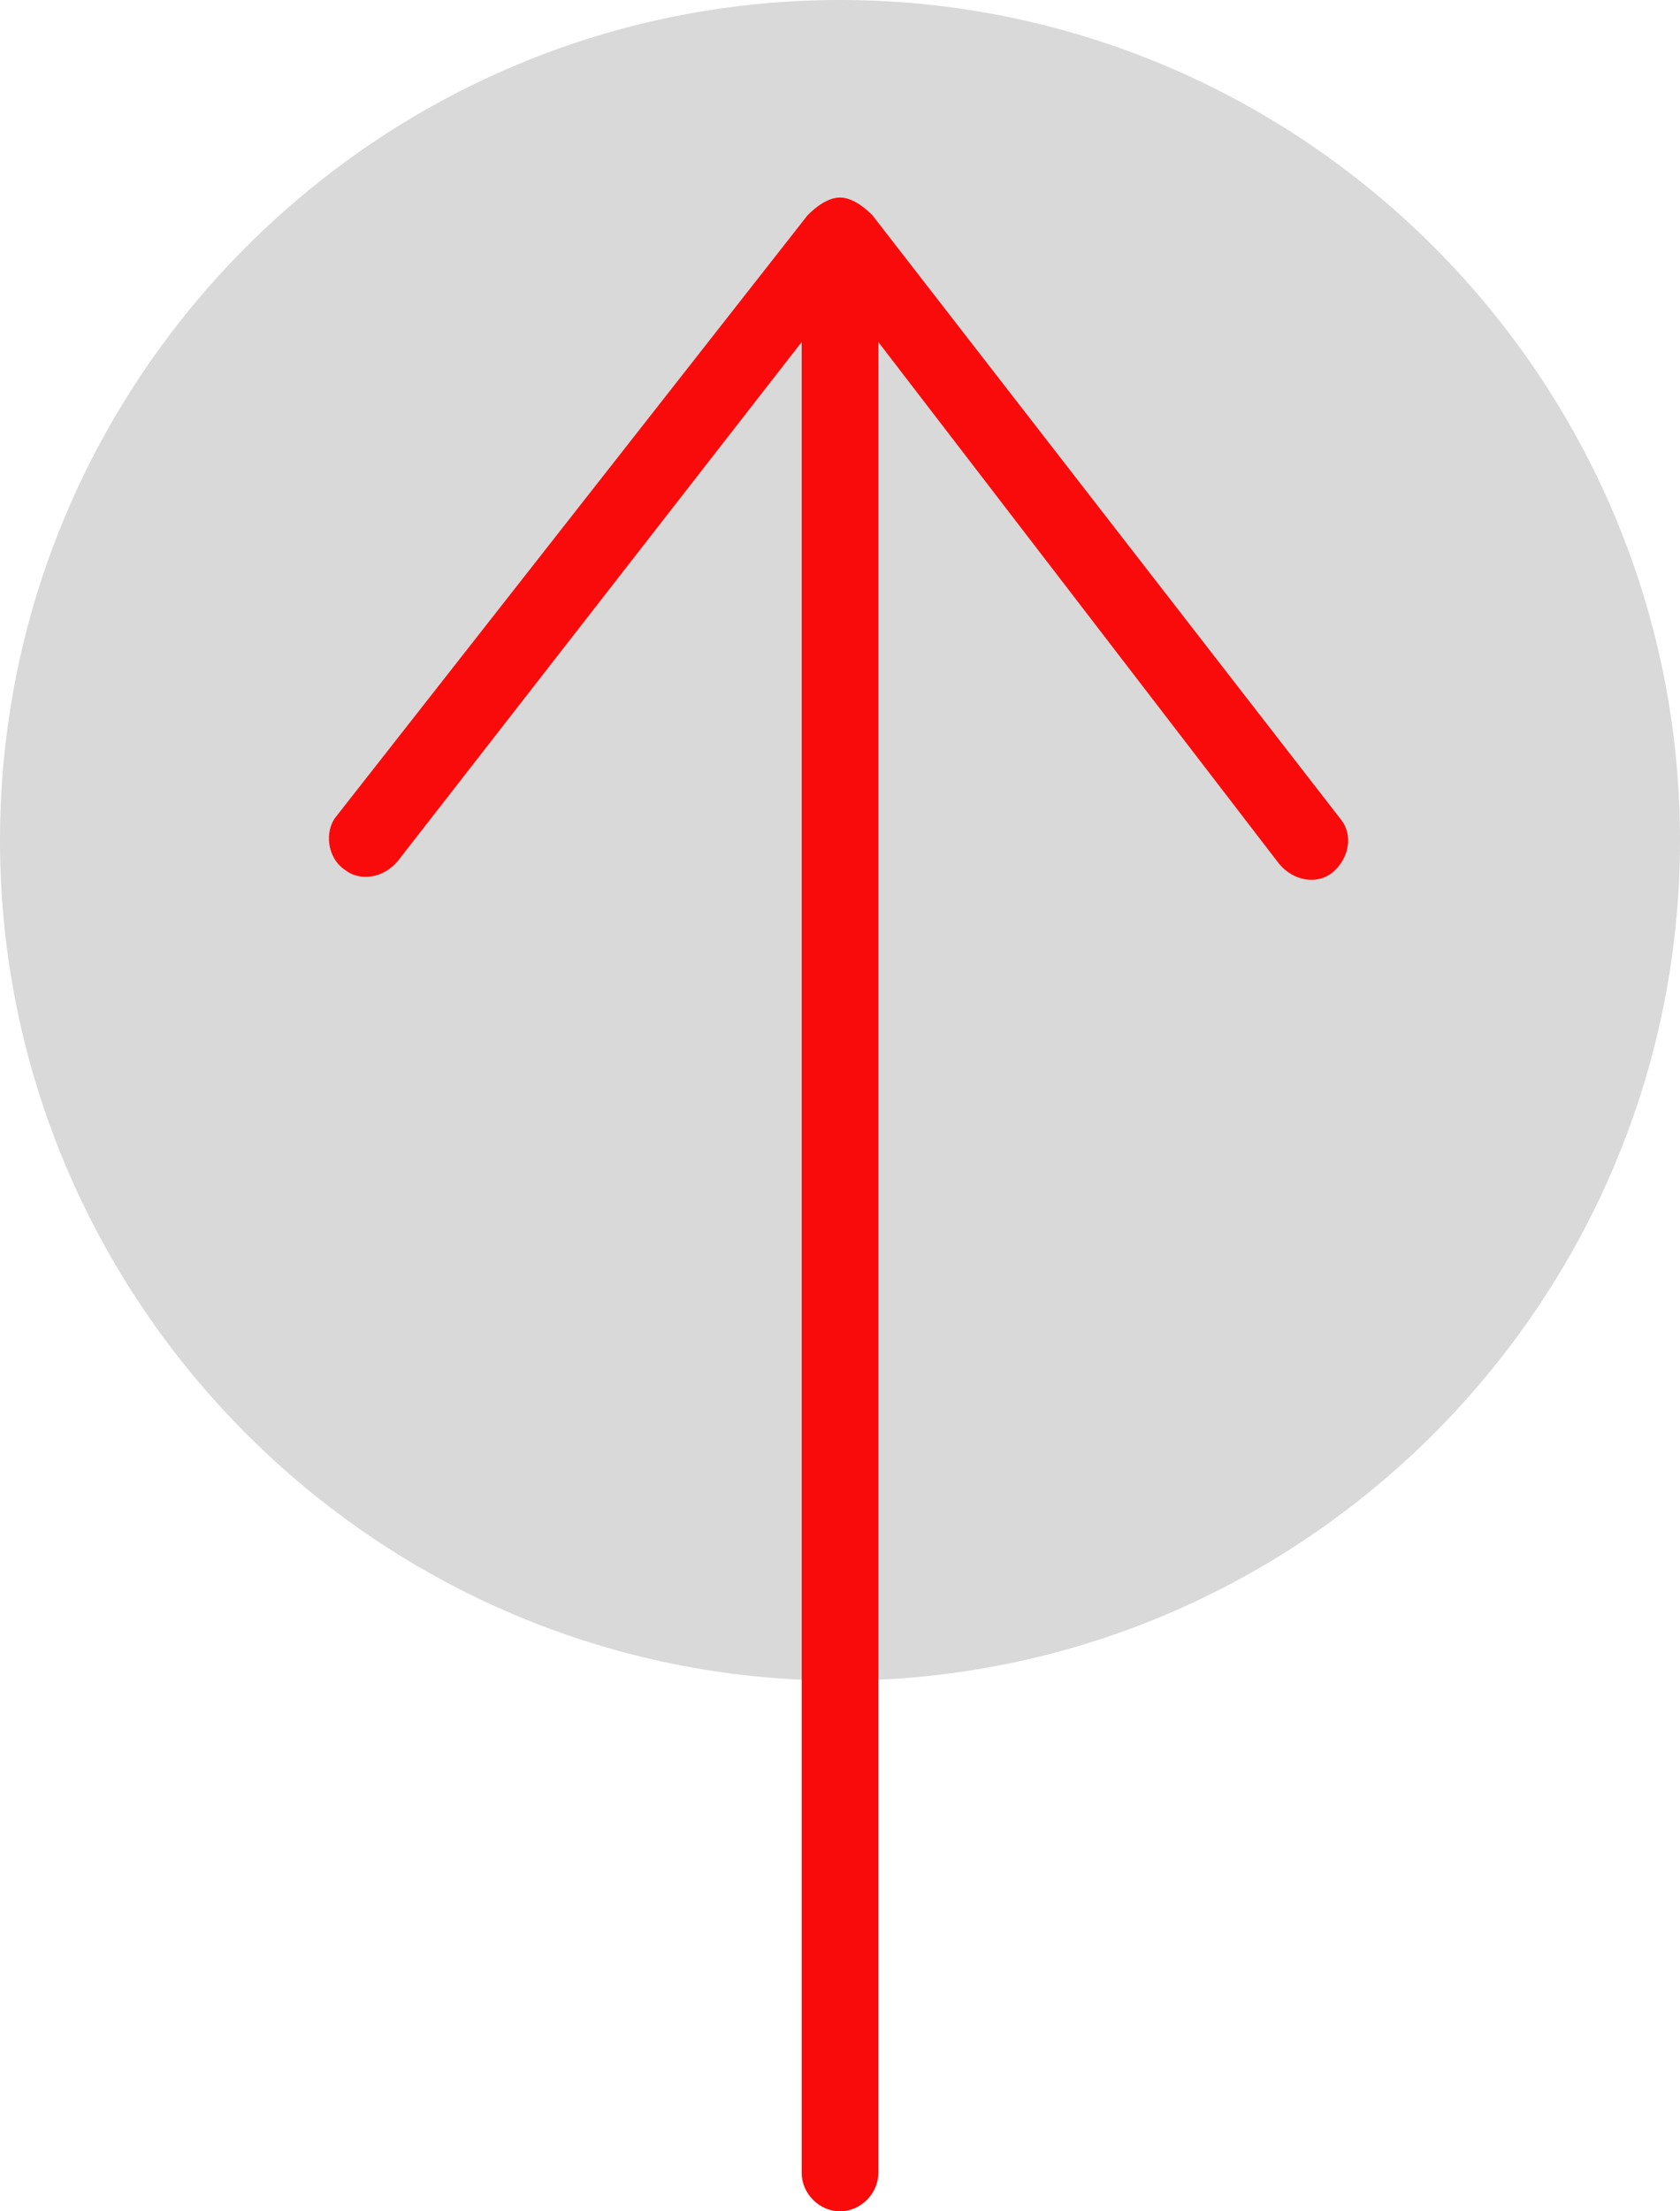
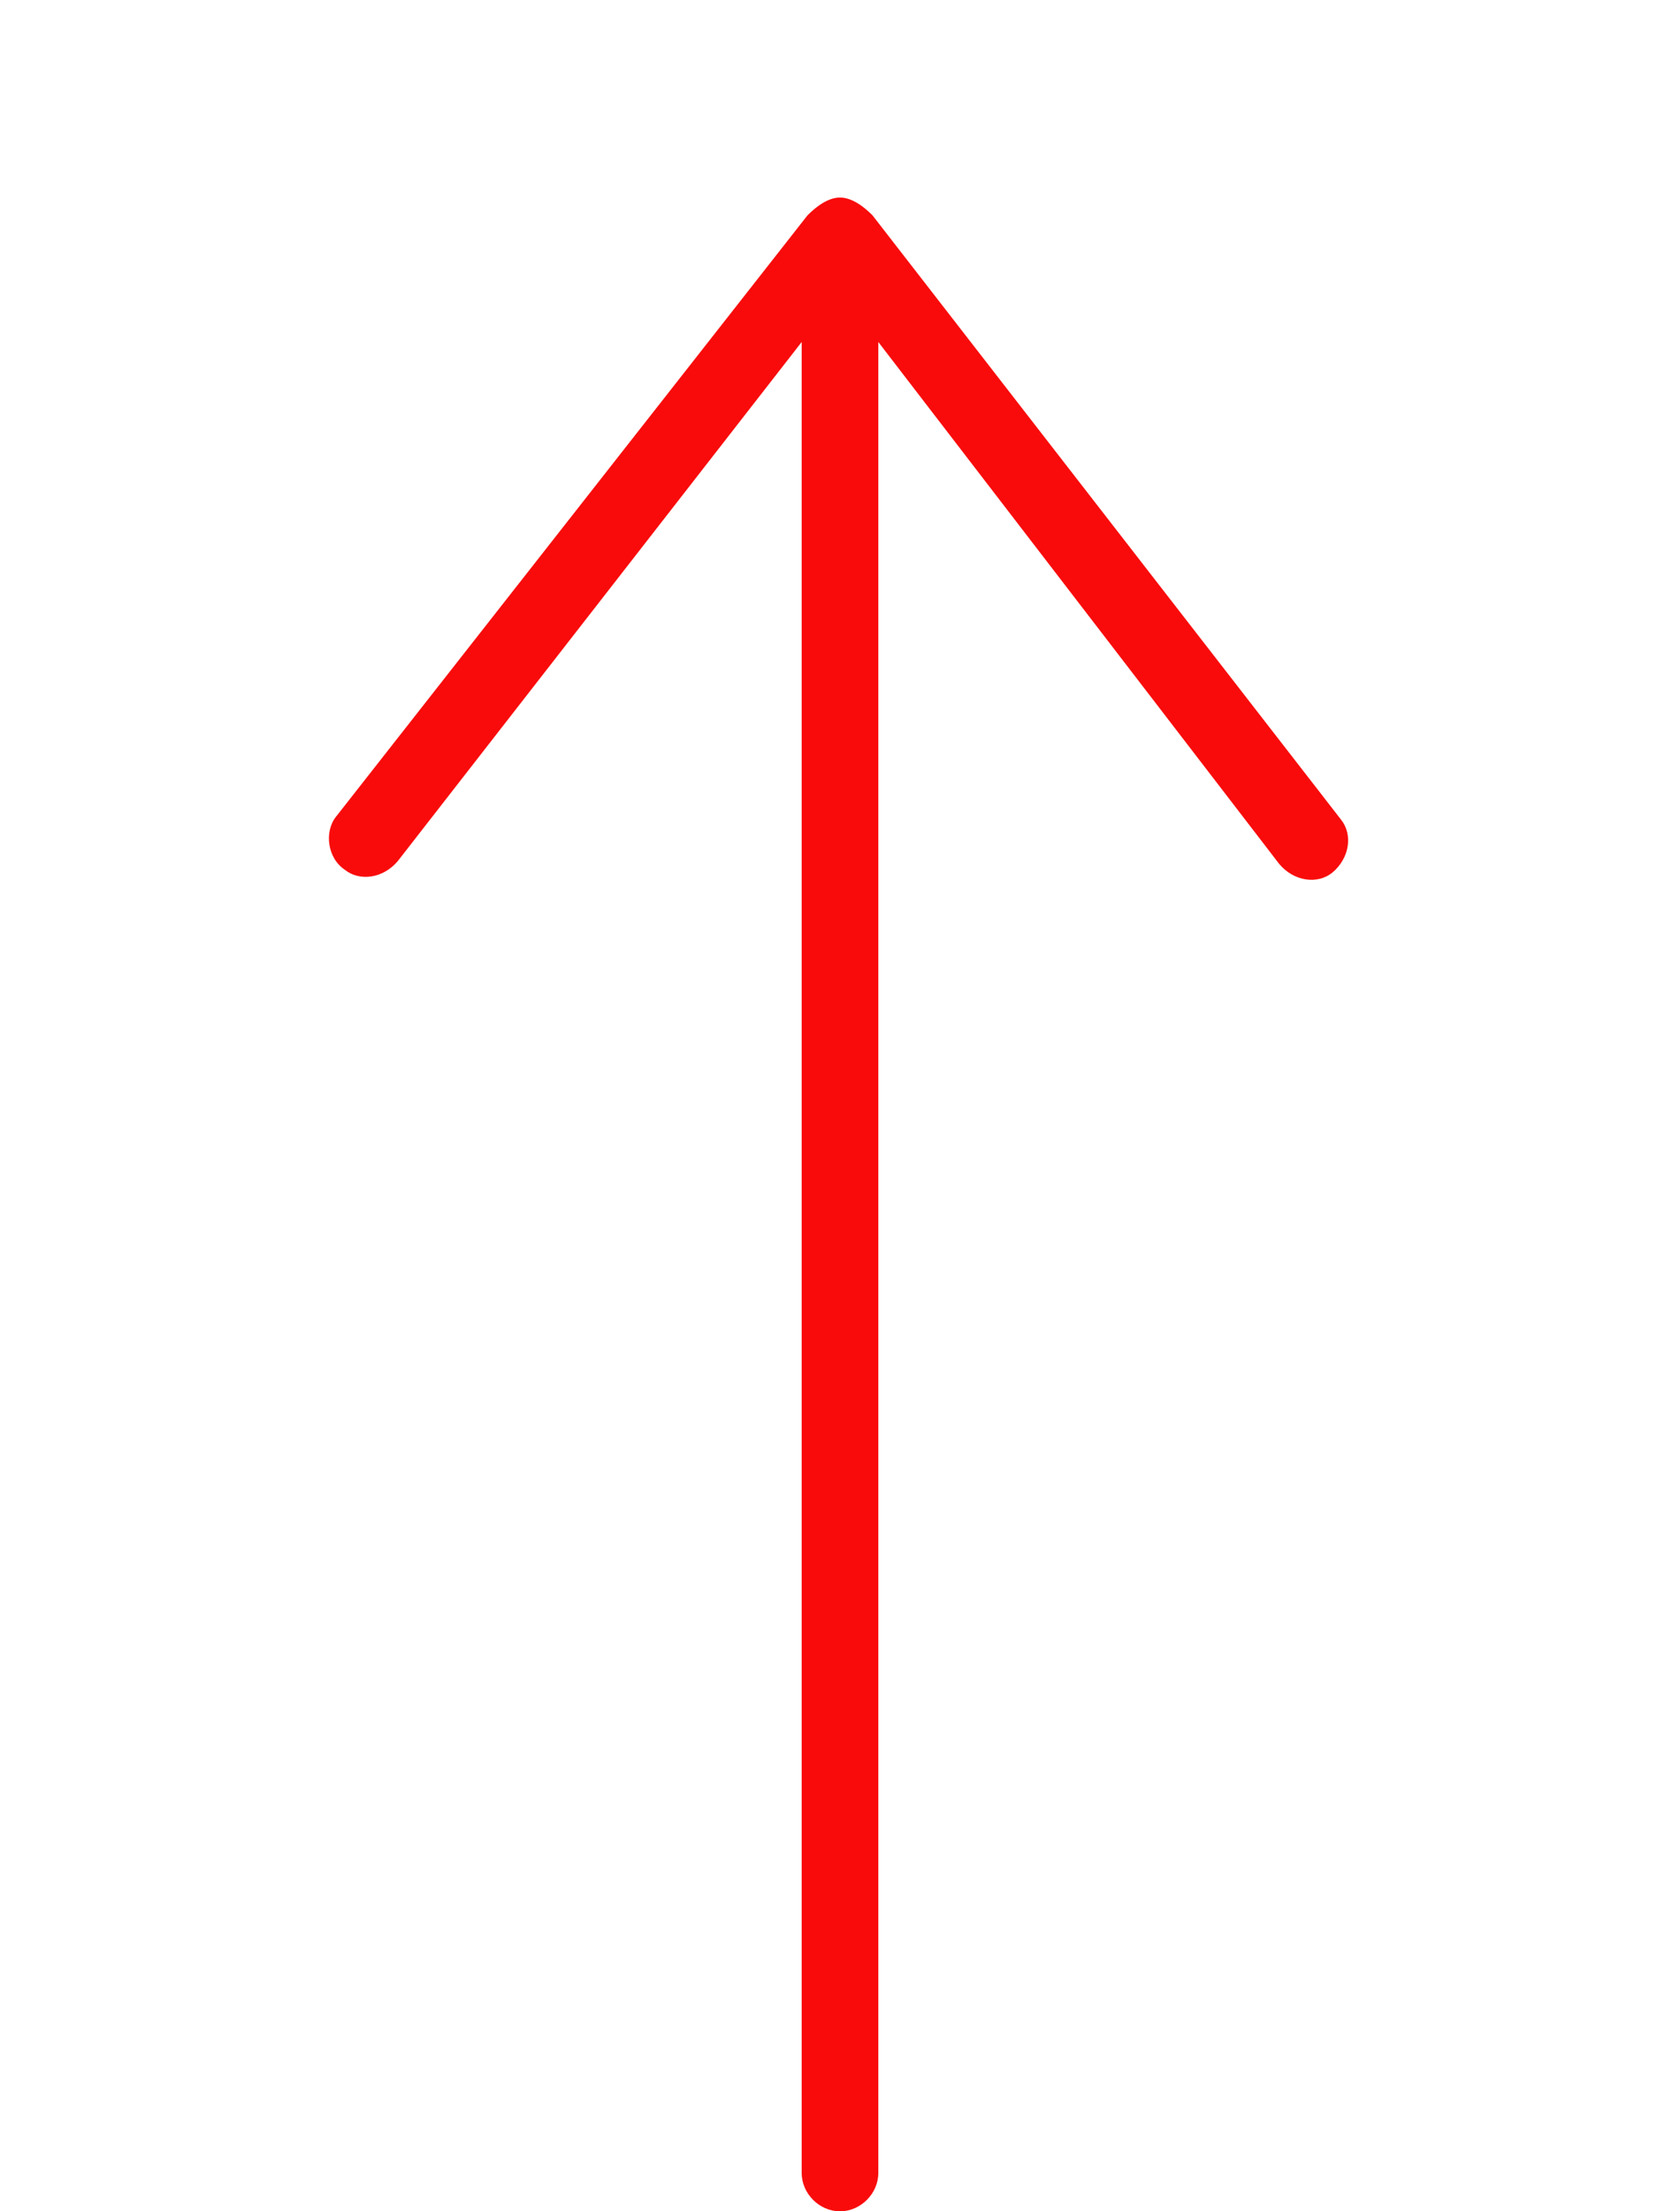
<svg xmlns="http://www.w3.org/2000/svg" xmlns:xlink="http://www.w3.org/1999/xlink" version="1.1" id="Capa_1" x="0px" y="0px" viewBox="0 0 57 75" style="enable-background:new 0 0 57 75;" xml:space="preserve">
  <style type="text/css">
	.st0{opacity:0.2;}
	.st1{clip-path:url(#SVGID_2_);fill:#404040;}
	.st2{fill:#F90B0B;}
</style>
  <g class="st0">
    <g>
      <g>
        <defs>
-           <rect id="SVGID_1_" y="0" width="57" height="57" />
-         </defs>
+           </defs>
        <clipPath id="SVGID_2_">
          <use xlink:href="#SVGID_1_" style="overflow:visible;" />
        </clipPath>
-         <path class="st1" d="M57,28.5C57,44.2,44.2,57,28.5,57S0,44.2,0,28.5S12.8,0,28.5,0S57,12.8,57,28.5" />
      </g>
    </g>
  </g>
  <path class="st2" d="M27.2,11.6L13.5,29.2c-0.5,0.6-1.3,0.7-1.8,0.3c-0.6-0.4-0.7-1.3-0.3-1.8l16-20.4c0.3-0.3,0.7-0.6,1.1-0.6  s0.8,0.3,1.1,0.6l15.9,20.5c0.4,0.5,0.3,1.3-0.3,1.8c-0.5,0.4-1.3,0.3-1.8-0.3L29.8,11.6v62.1c0,0.7-0.6,1.3-1.3,1.3  c-0.7,0-1.3-0.6-1.3-1.3V11.6z" />
</svg>